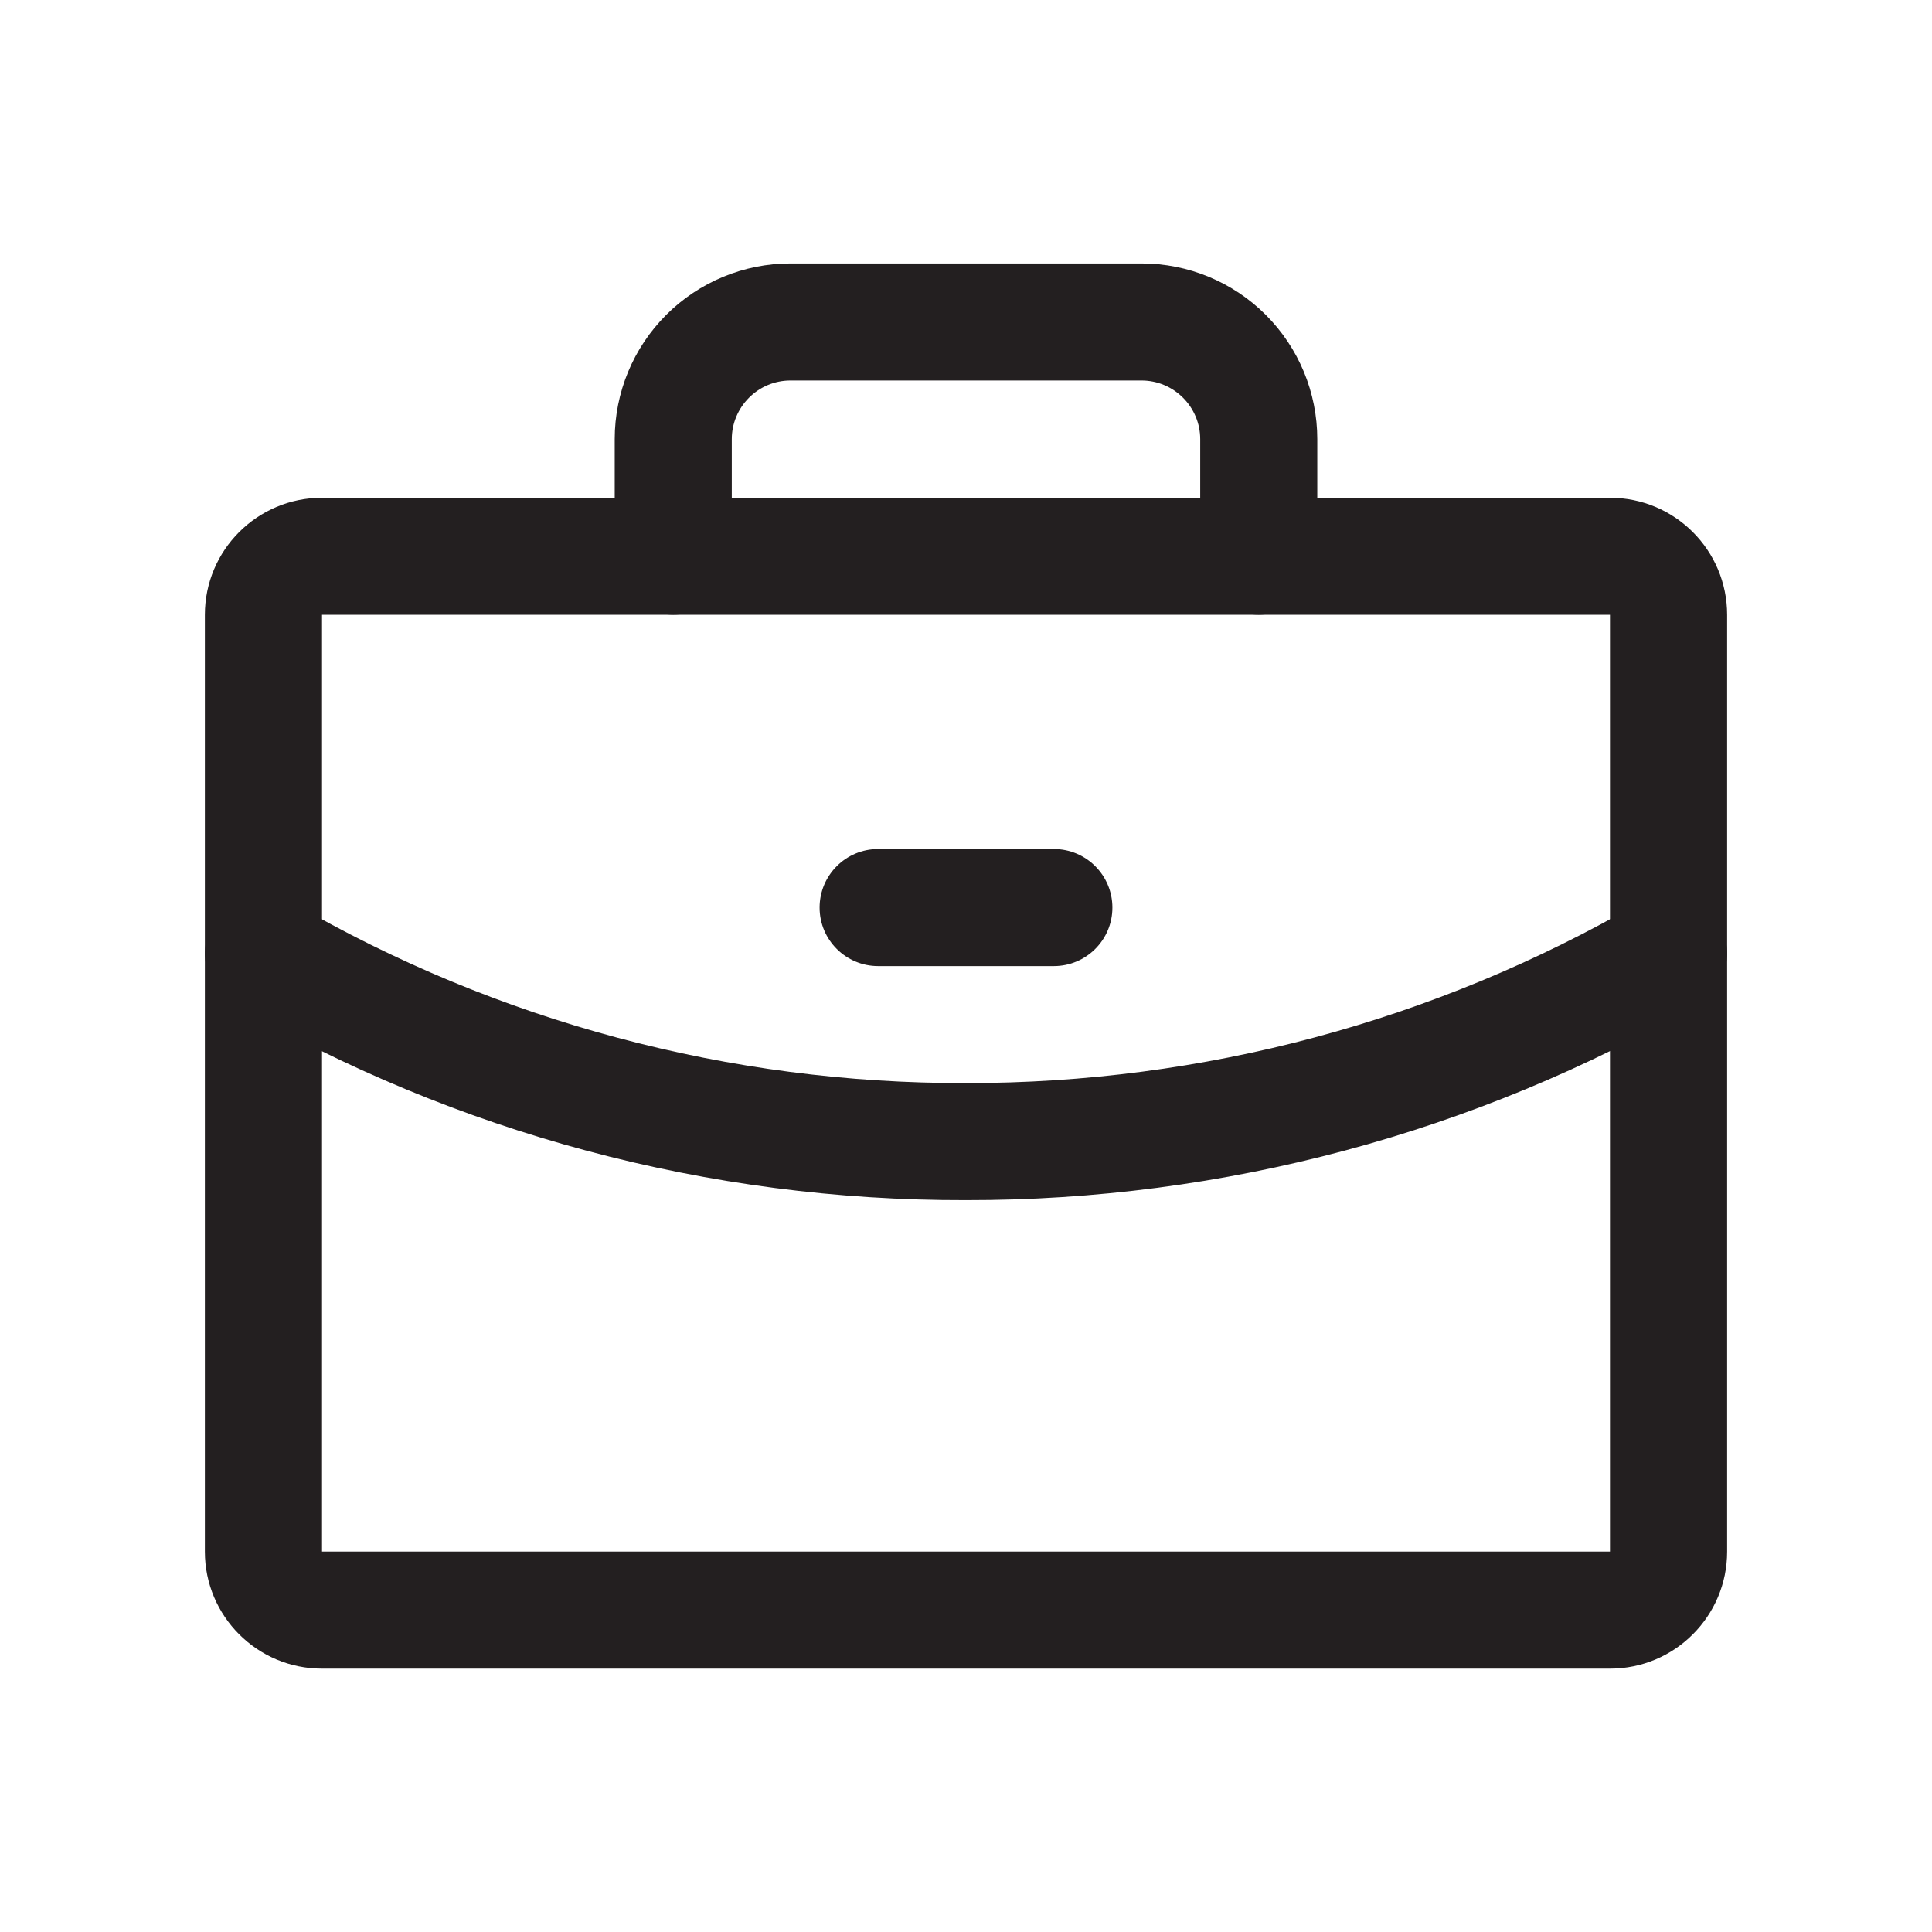
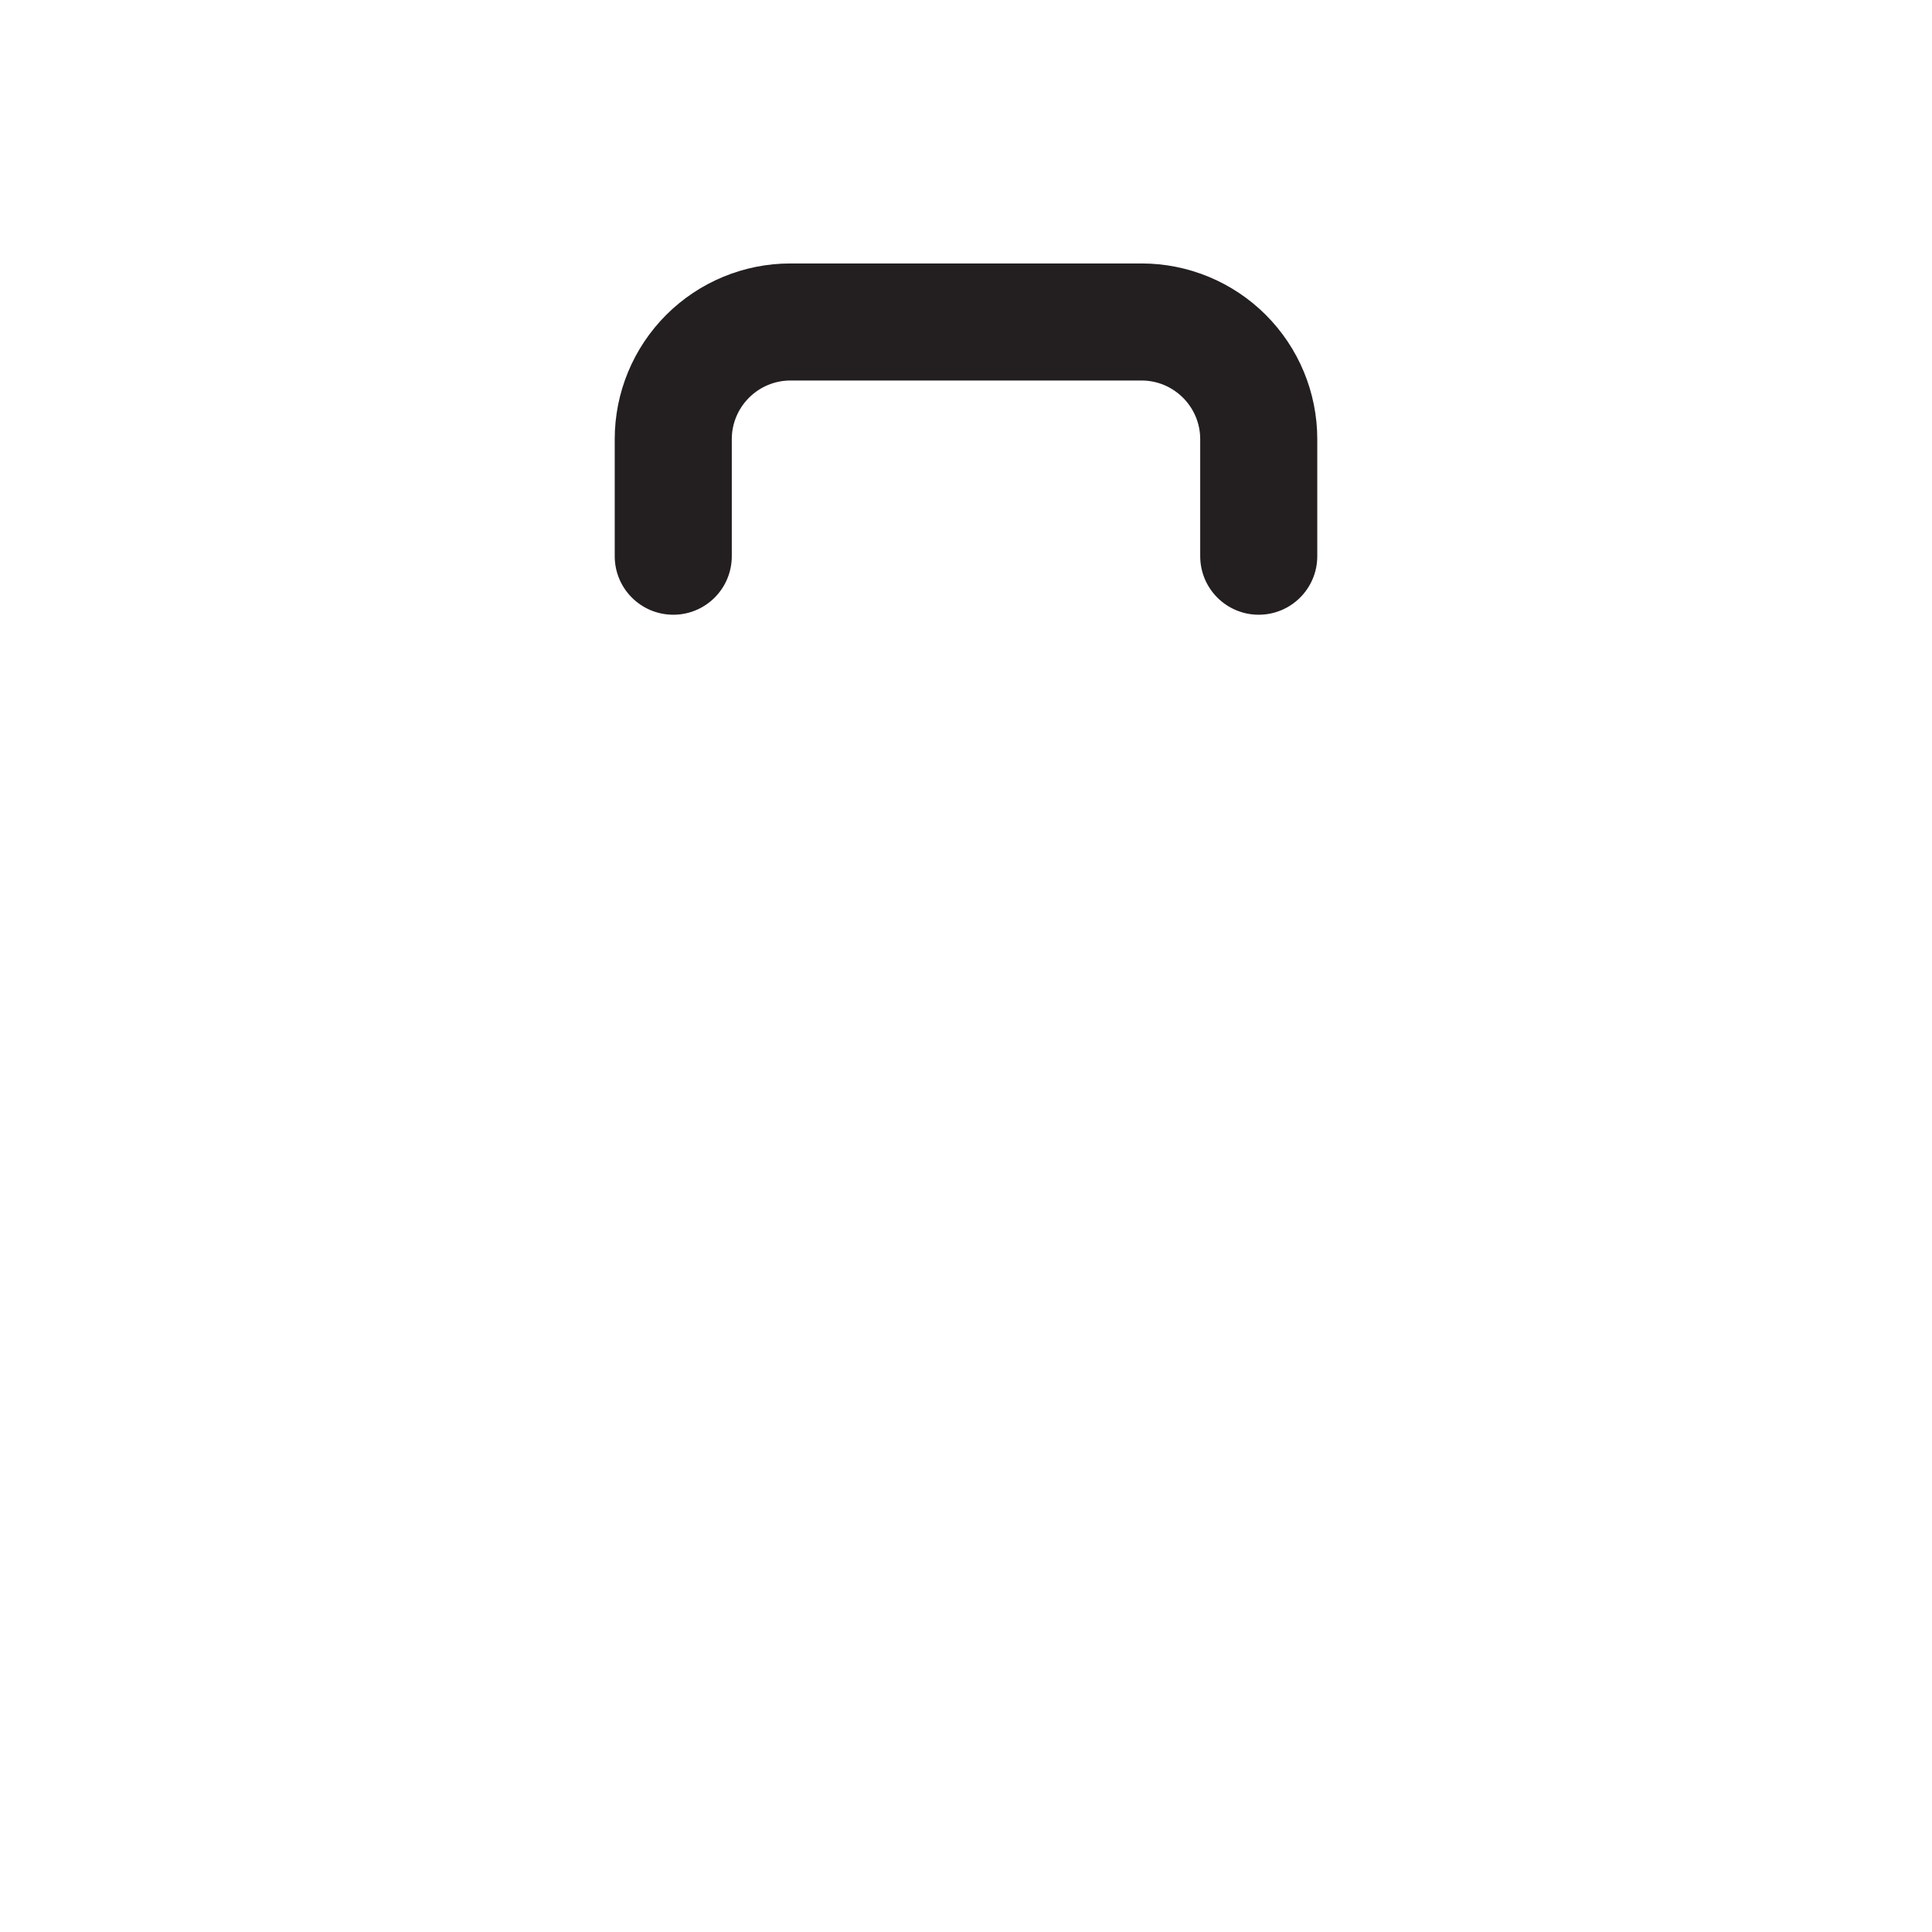
<svg xmlns="http://www.w3.org/2000/svg" width="22" height="22" viewBox="0 0 22 22" fill="none">
-   <path fill-rule="evenodd" clip-rule="evenodd" d="M2.333 7.001C2.333 6.265 2.93 5.668 3.667 5.668H18.333C19.07 5.668 19.667 6.265 19.667 7.001V17.668C19.667 18.404 19.07 19.001 18.333 19.001H3.667C2.93 19.001 2.333 18.404 2.333 17.668V7.001ZM18.333 7.001H3.667V17.668H18.333V7.001Z" fill="#231F20" />
  <path fill-rule="evenodd" clip-rule="evenodd" d="M7.586 3.586C7.961 3.211 8.47 3 9 3H13C13.53 3 14.039 3.211 14.414 3.586C14.789 3.961 15 4.47 15 5V6.333C15 6.702 14.701 7 14.333 7C13.965 7 13.667 6.702 13.667 6.333V5C13.667 4.823 13.596 4.654 13.471 4.529C13.346 4.404 13.177 4.333 13 4.333H9C8.823 4.333 8.654 4.404 8.529 4.529C8.404 4.654 8.333 4.823 8.333 5V6.333C8.333 6.702 8.035 7 7.667 7C7.298 7 7 6.702 7 6.333V5C7 4.47 7.211 3.961 7.586 3.586Z" fill="#231F20" />
-   <path fill-rule="evenodd" clip-rule="evenodd" d="M19.577 10.524C19.762 10.843 19.652 11.251 19.334 11.435C16.801 12.9 13.926 13.67 11.001 13.666C8.074 13.674 5.197 12.904 2.665 11.435C2.347 11.25 2.239 10.842 2.423 10.524C2.608 10.205 3.016 10.097 3.335 10.282C5.662 11.632 8.307 12.34 10.998 12.333L11.001 12.333C13.692 12.336 16.337 11.629 18.666 10.281C18.985 10.097 19.393 10.206 19.577 10.524Z" fill="#231F20" />
-   <path fill-rule="evenodd" clip-rule="evenodd" d="M9.333 10.335C9.333 9.966 9.632 9.668 10 9.668H12C12.368 9.668 12.667 9.966 12.667 10.335C12.667 10.703 12.368 11.001 12 11.001H10C9.632 11.001 9.333 10.703 9.333 10.335Z" fill="#231F20" />
</svg>